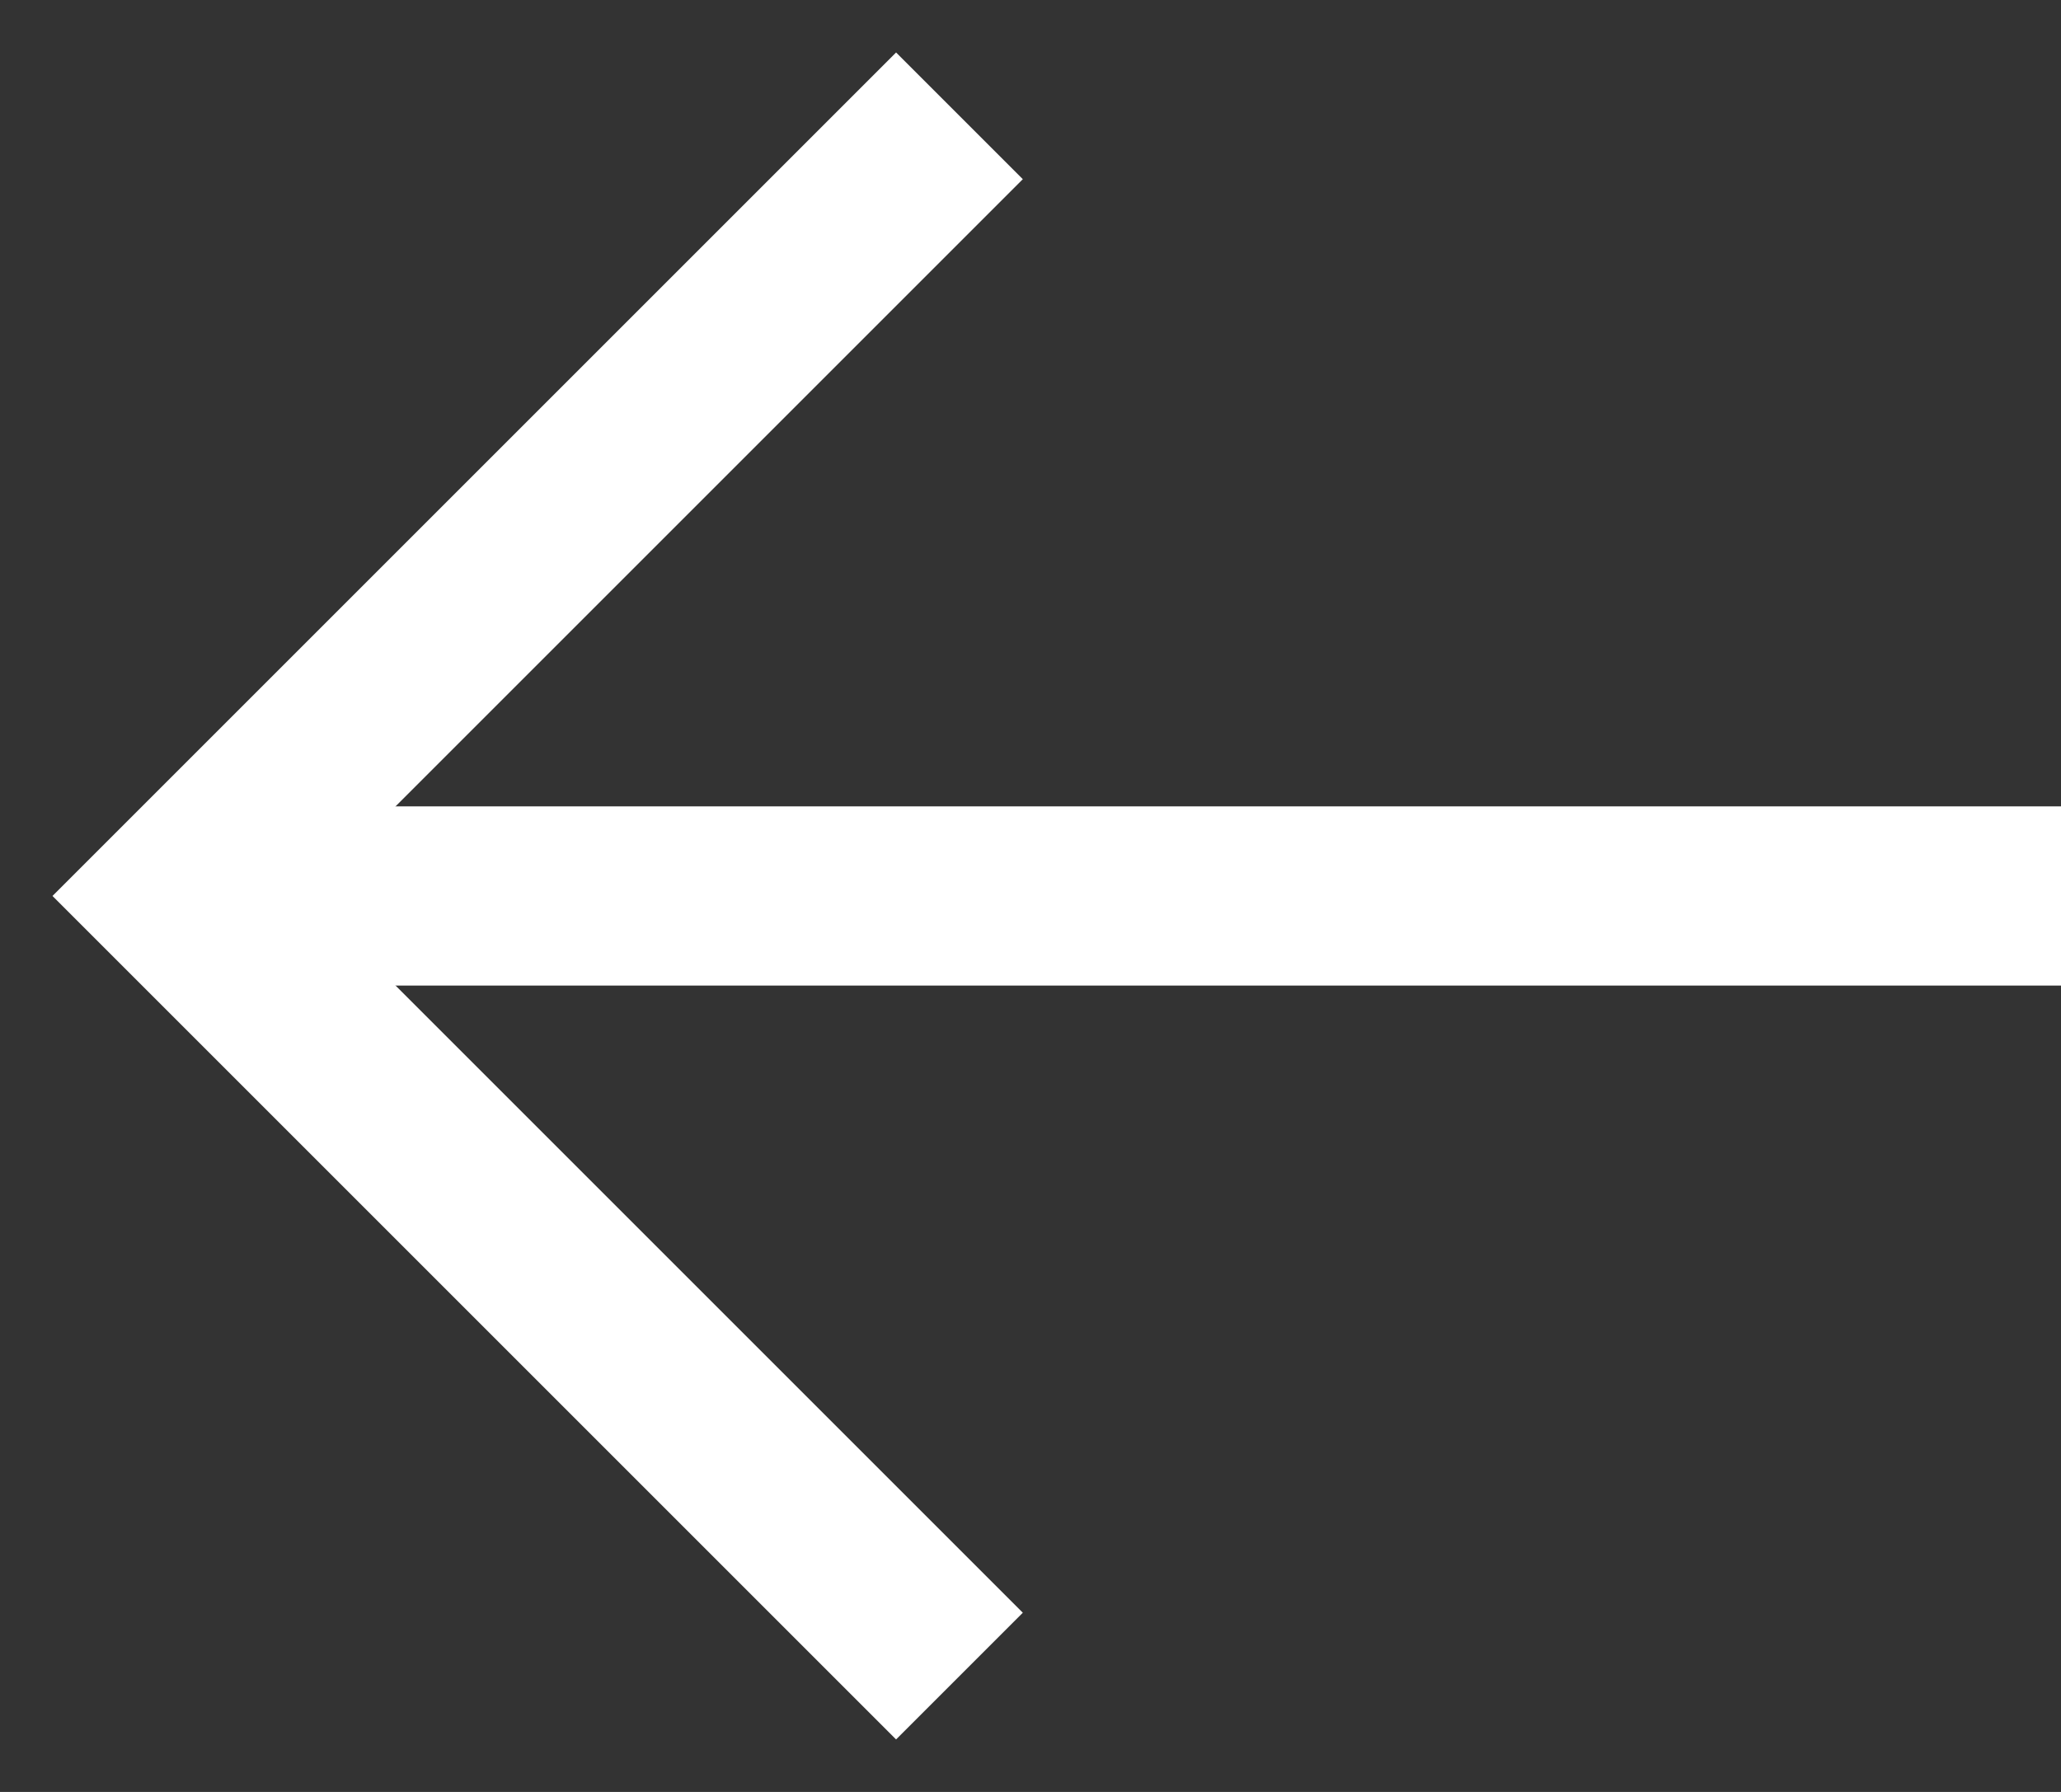
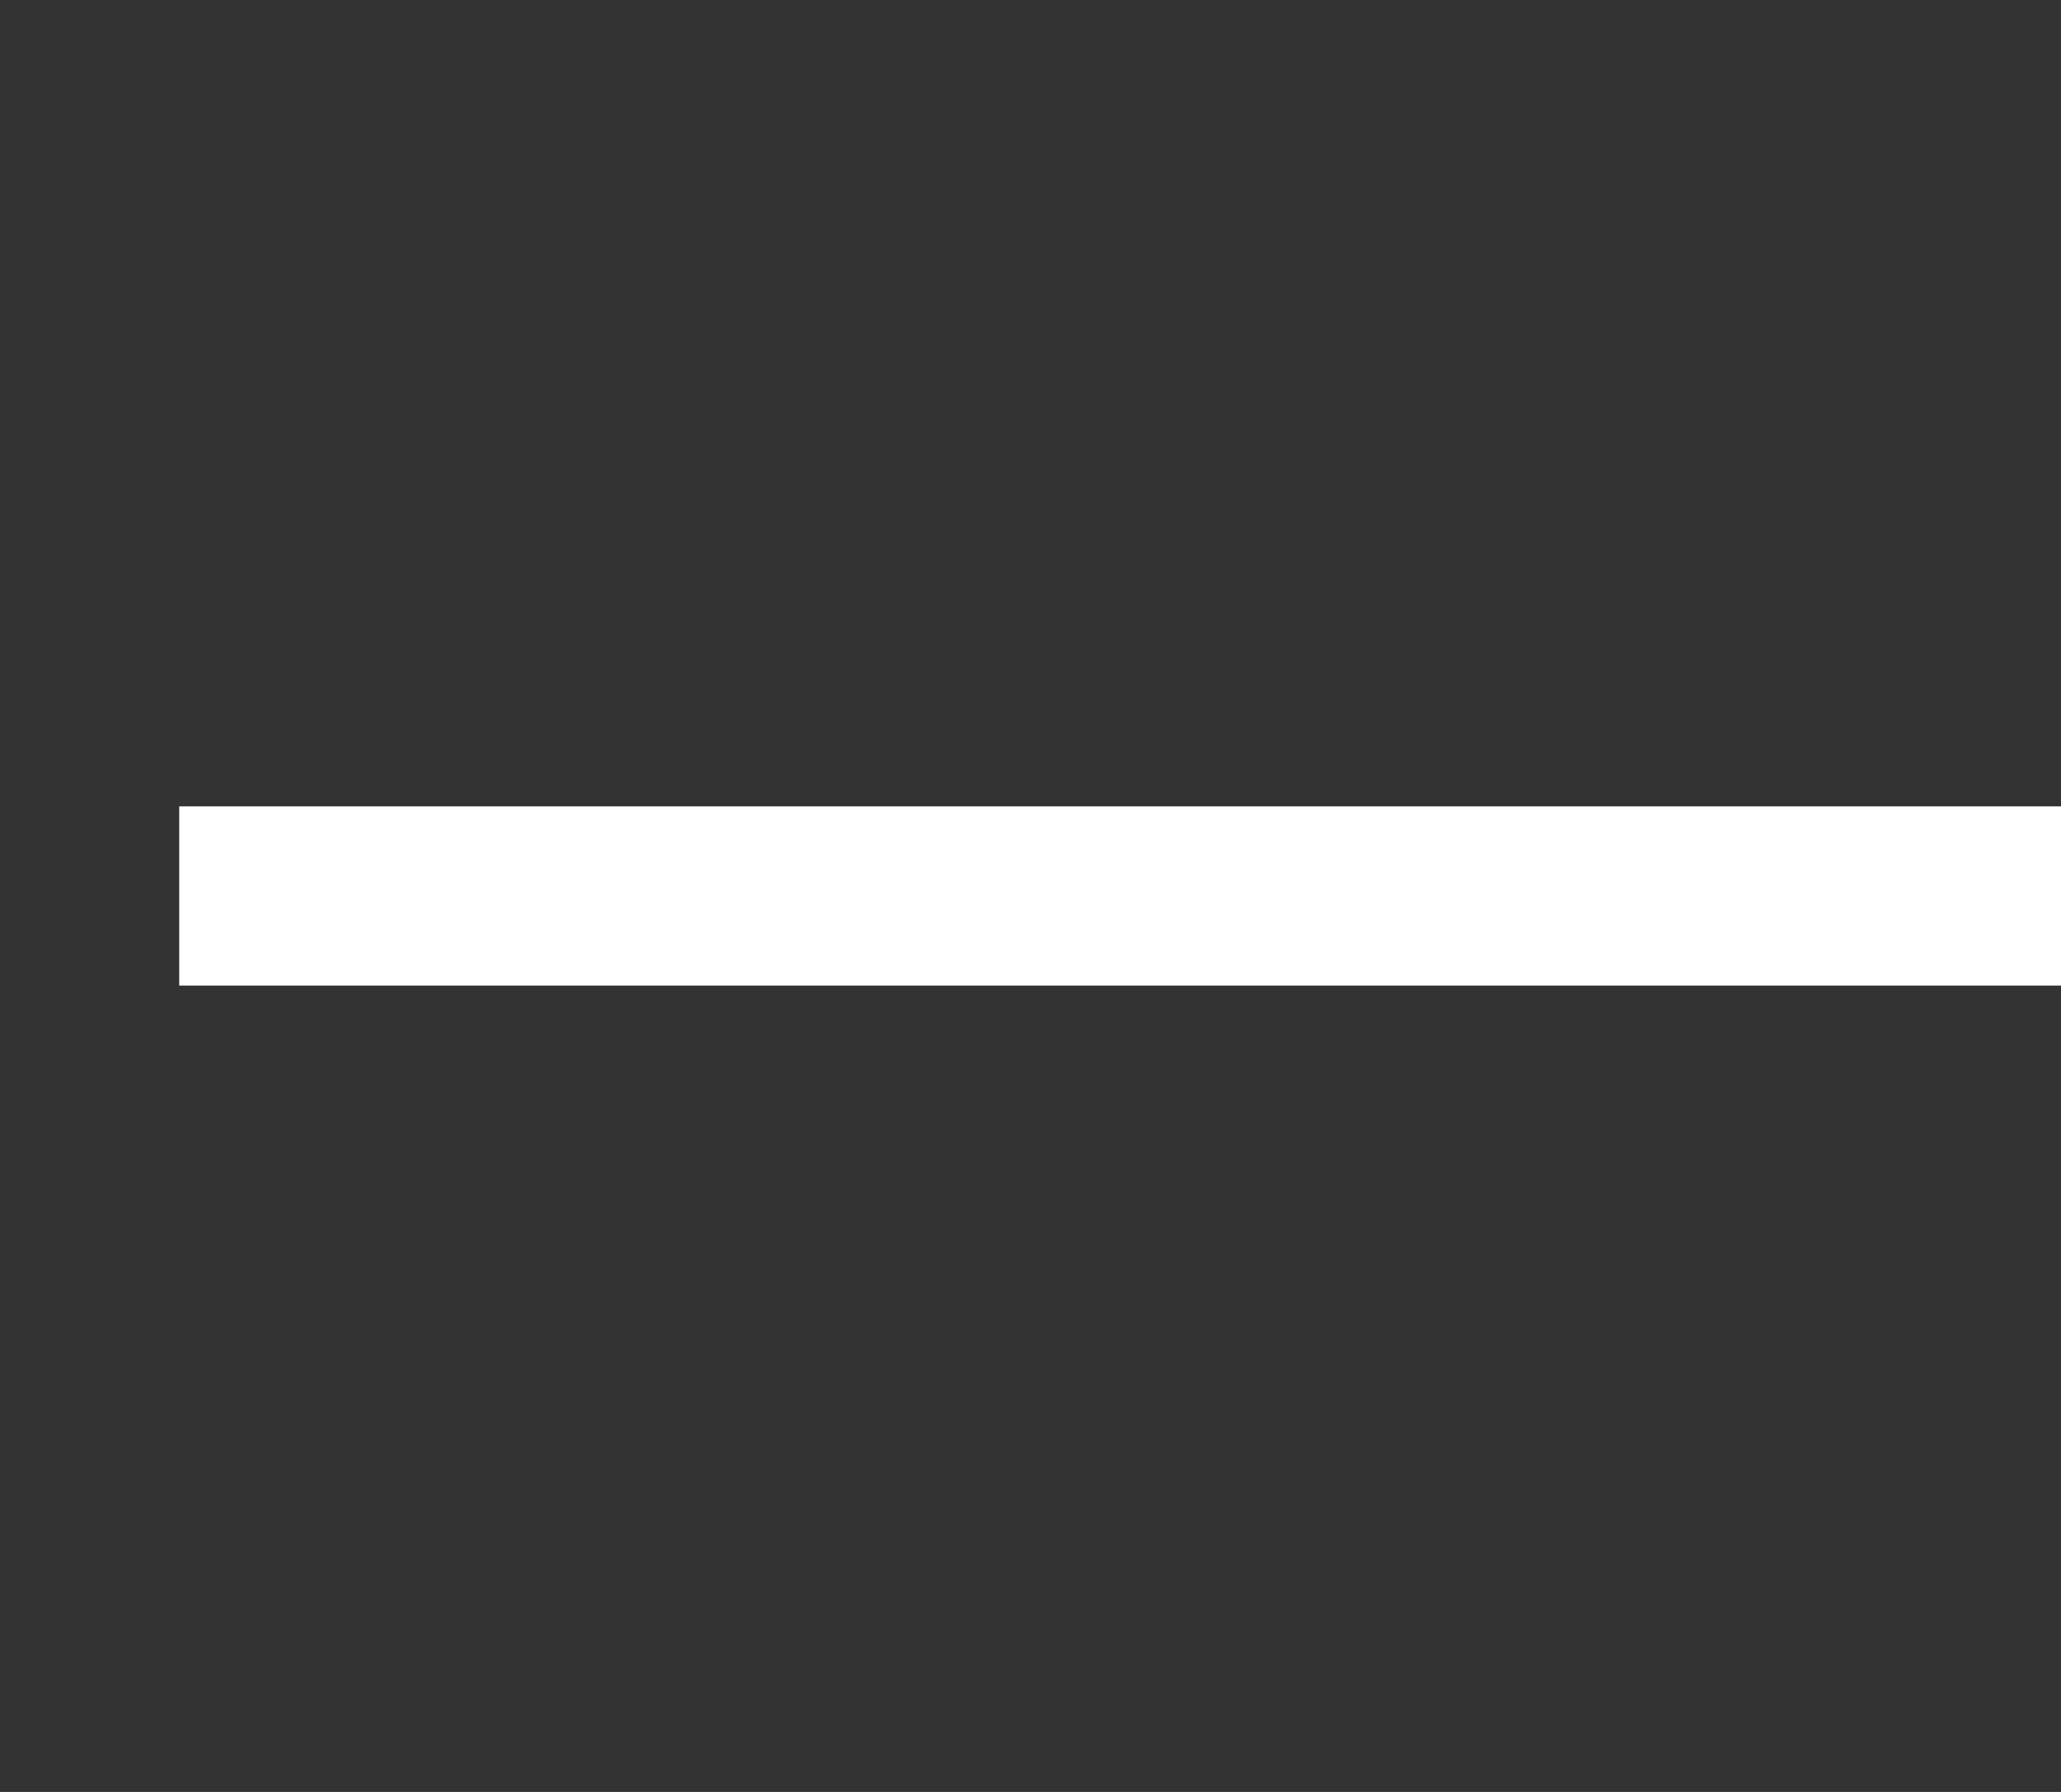
<svg xmlns="http://www.w3.org/2000/svg" width="23" height="20" viewBox="0 0 23 20" fill="none">
  <rect x="0" y="0" width="23" height="20" fill="#333333" stroke="none" />
-   <path d="M10 18L2 10L10 2" stroke="white" stroke-width="2" stroke-linecap="square" />
  <path d="M3 10L22 10" stroke="white" stroke-width="2" stroke-linecap="square" stroke-linejoin="round" />
</svg>